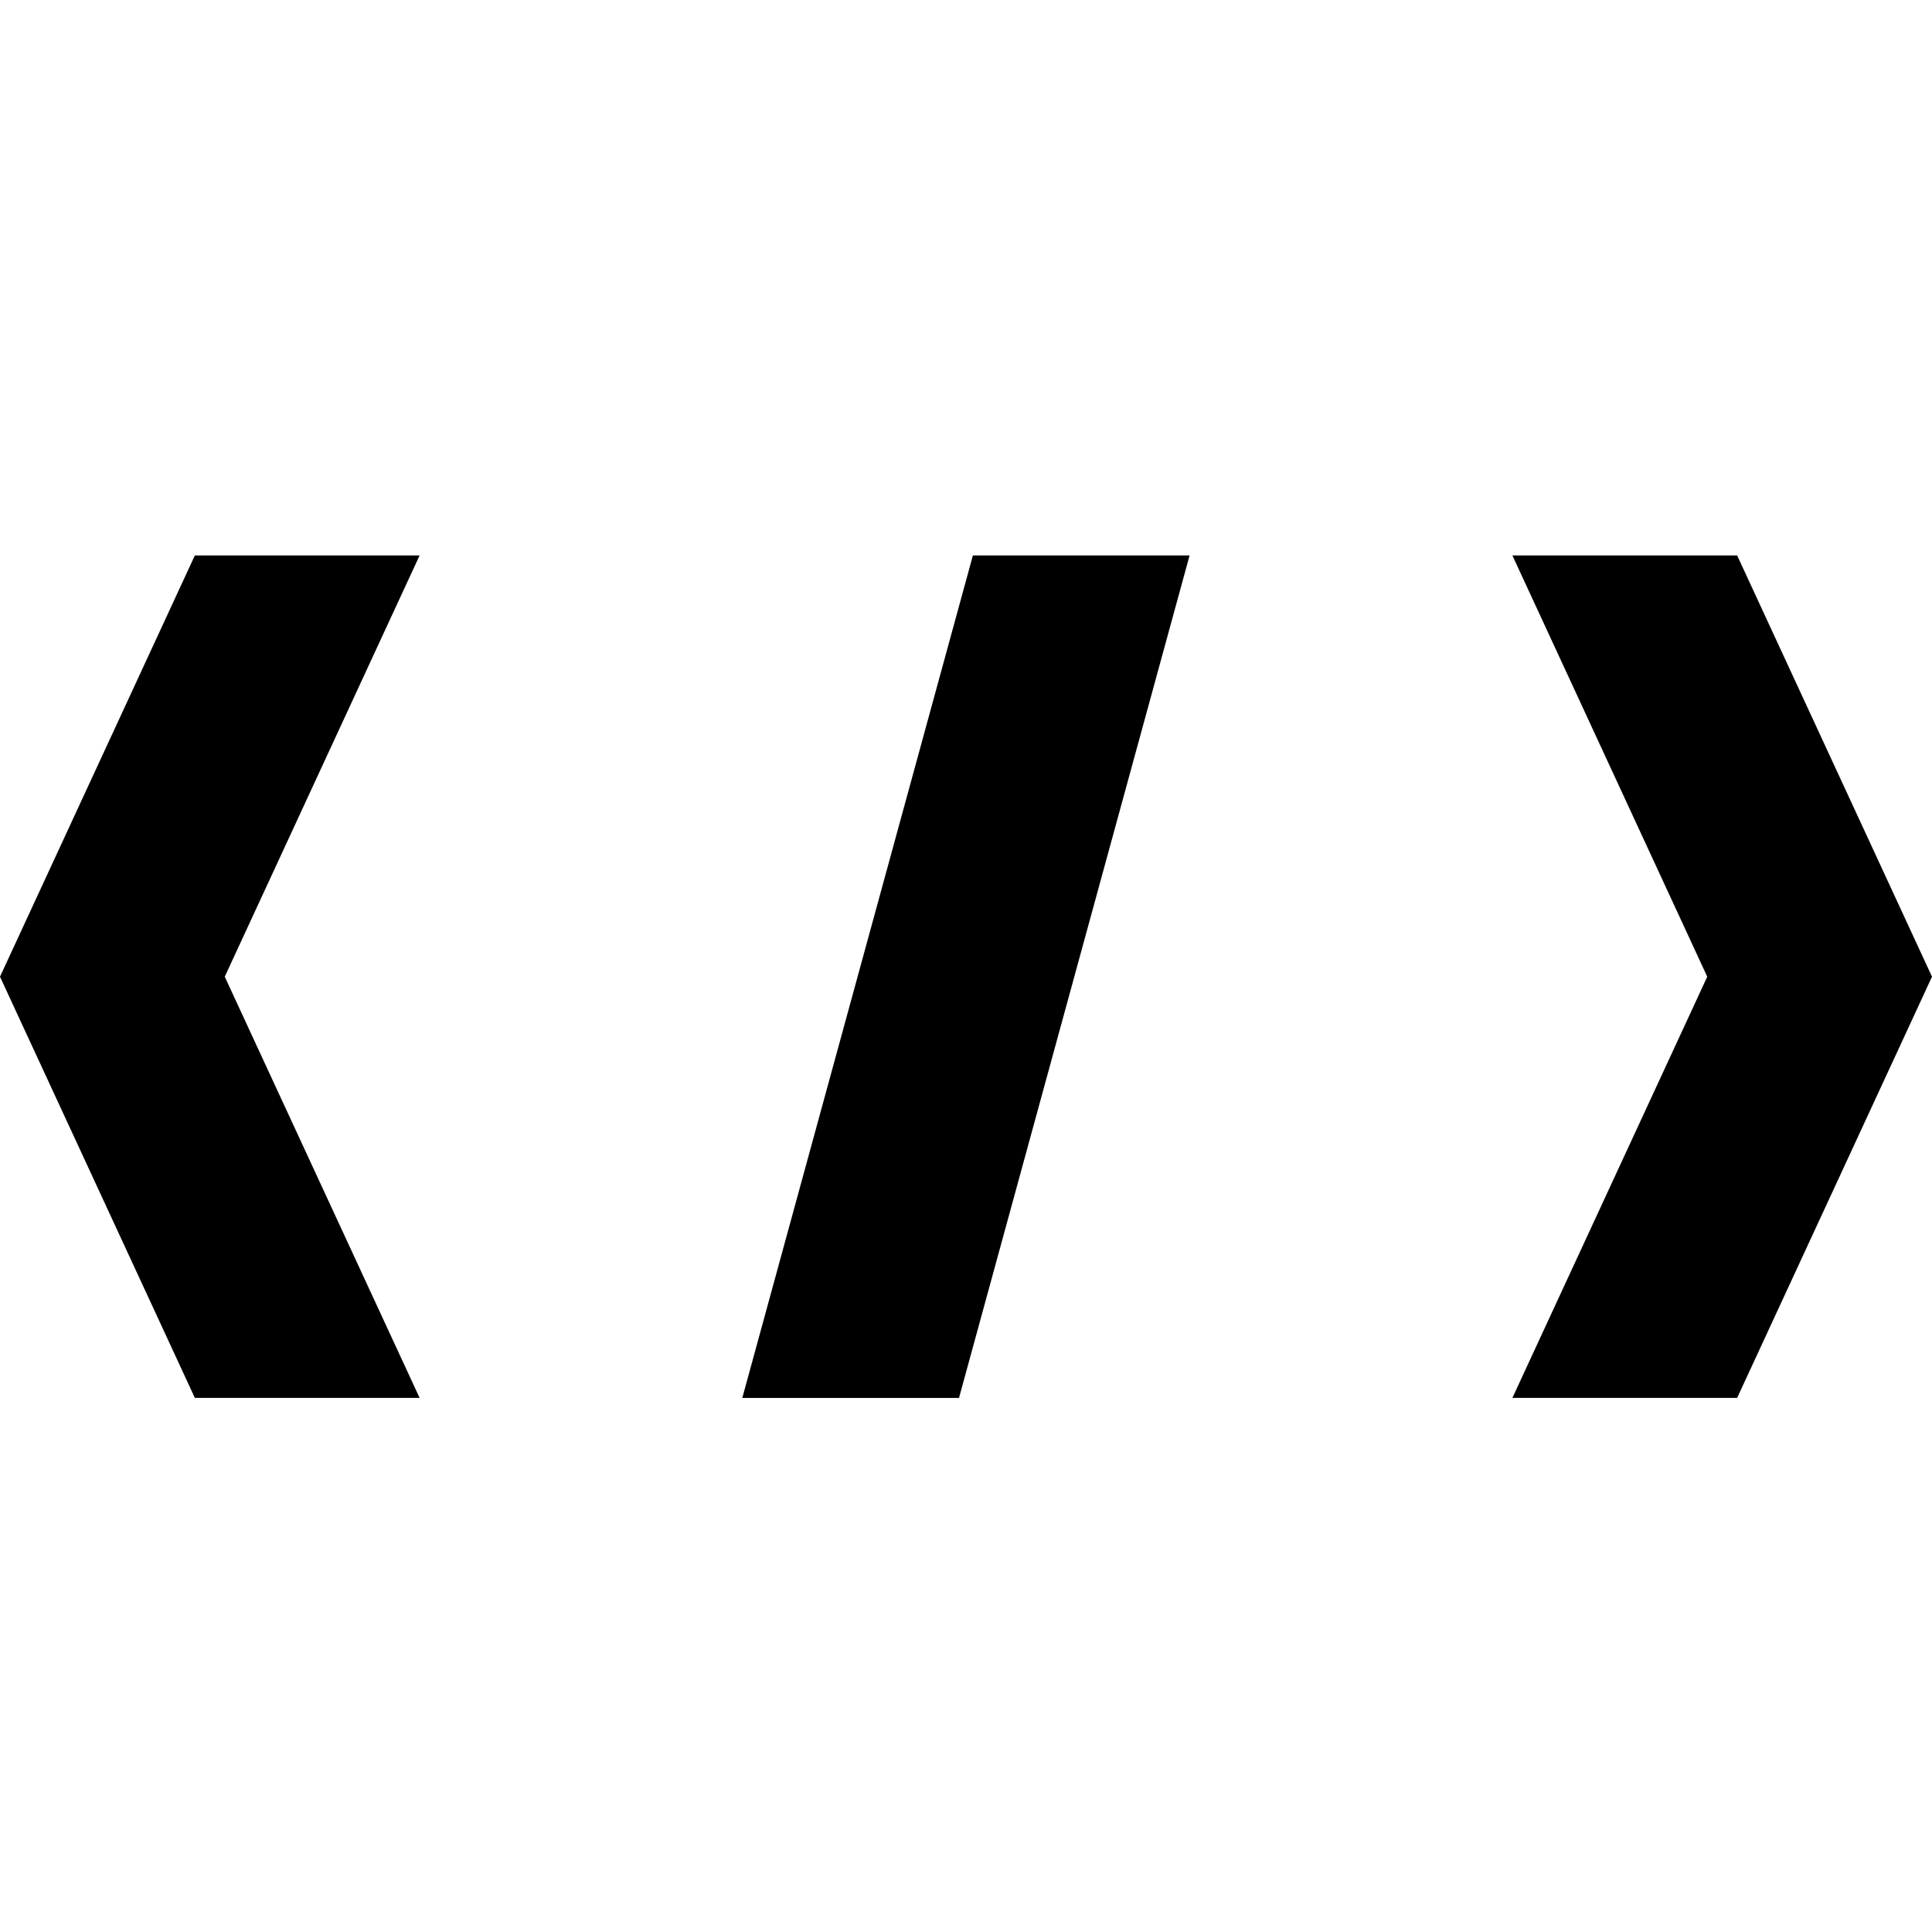
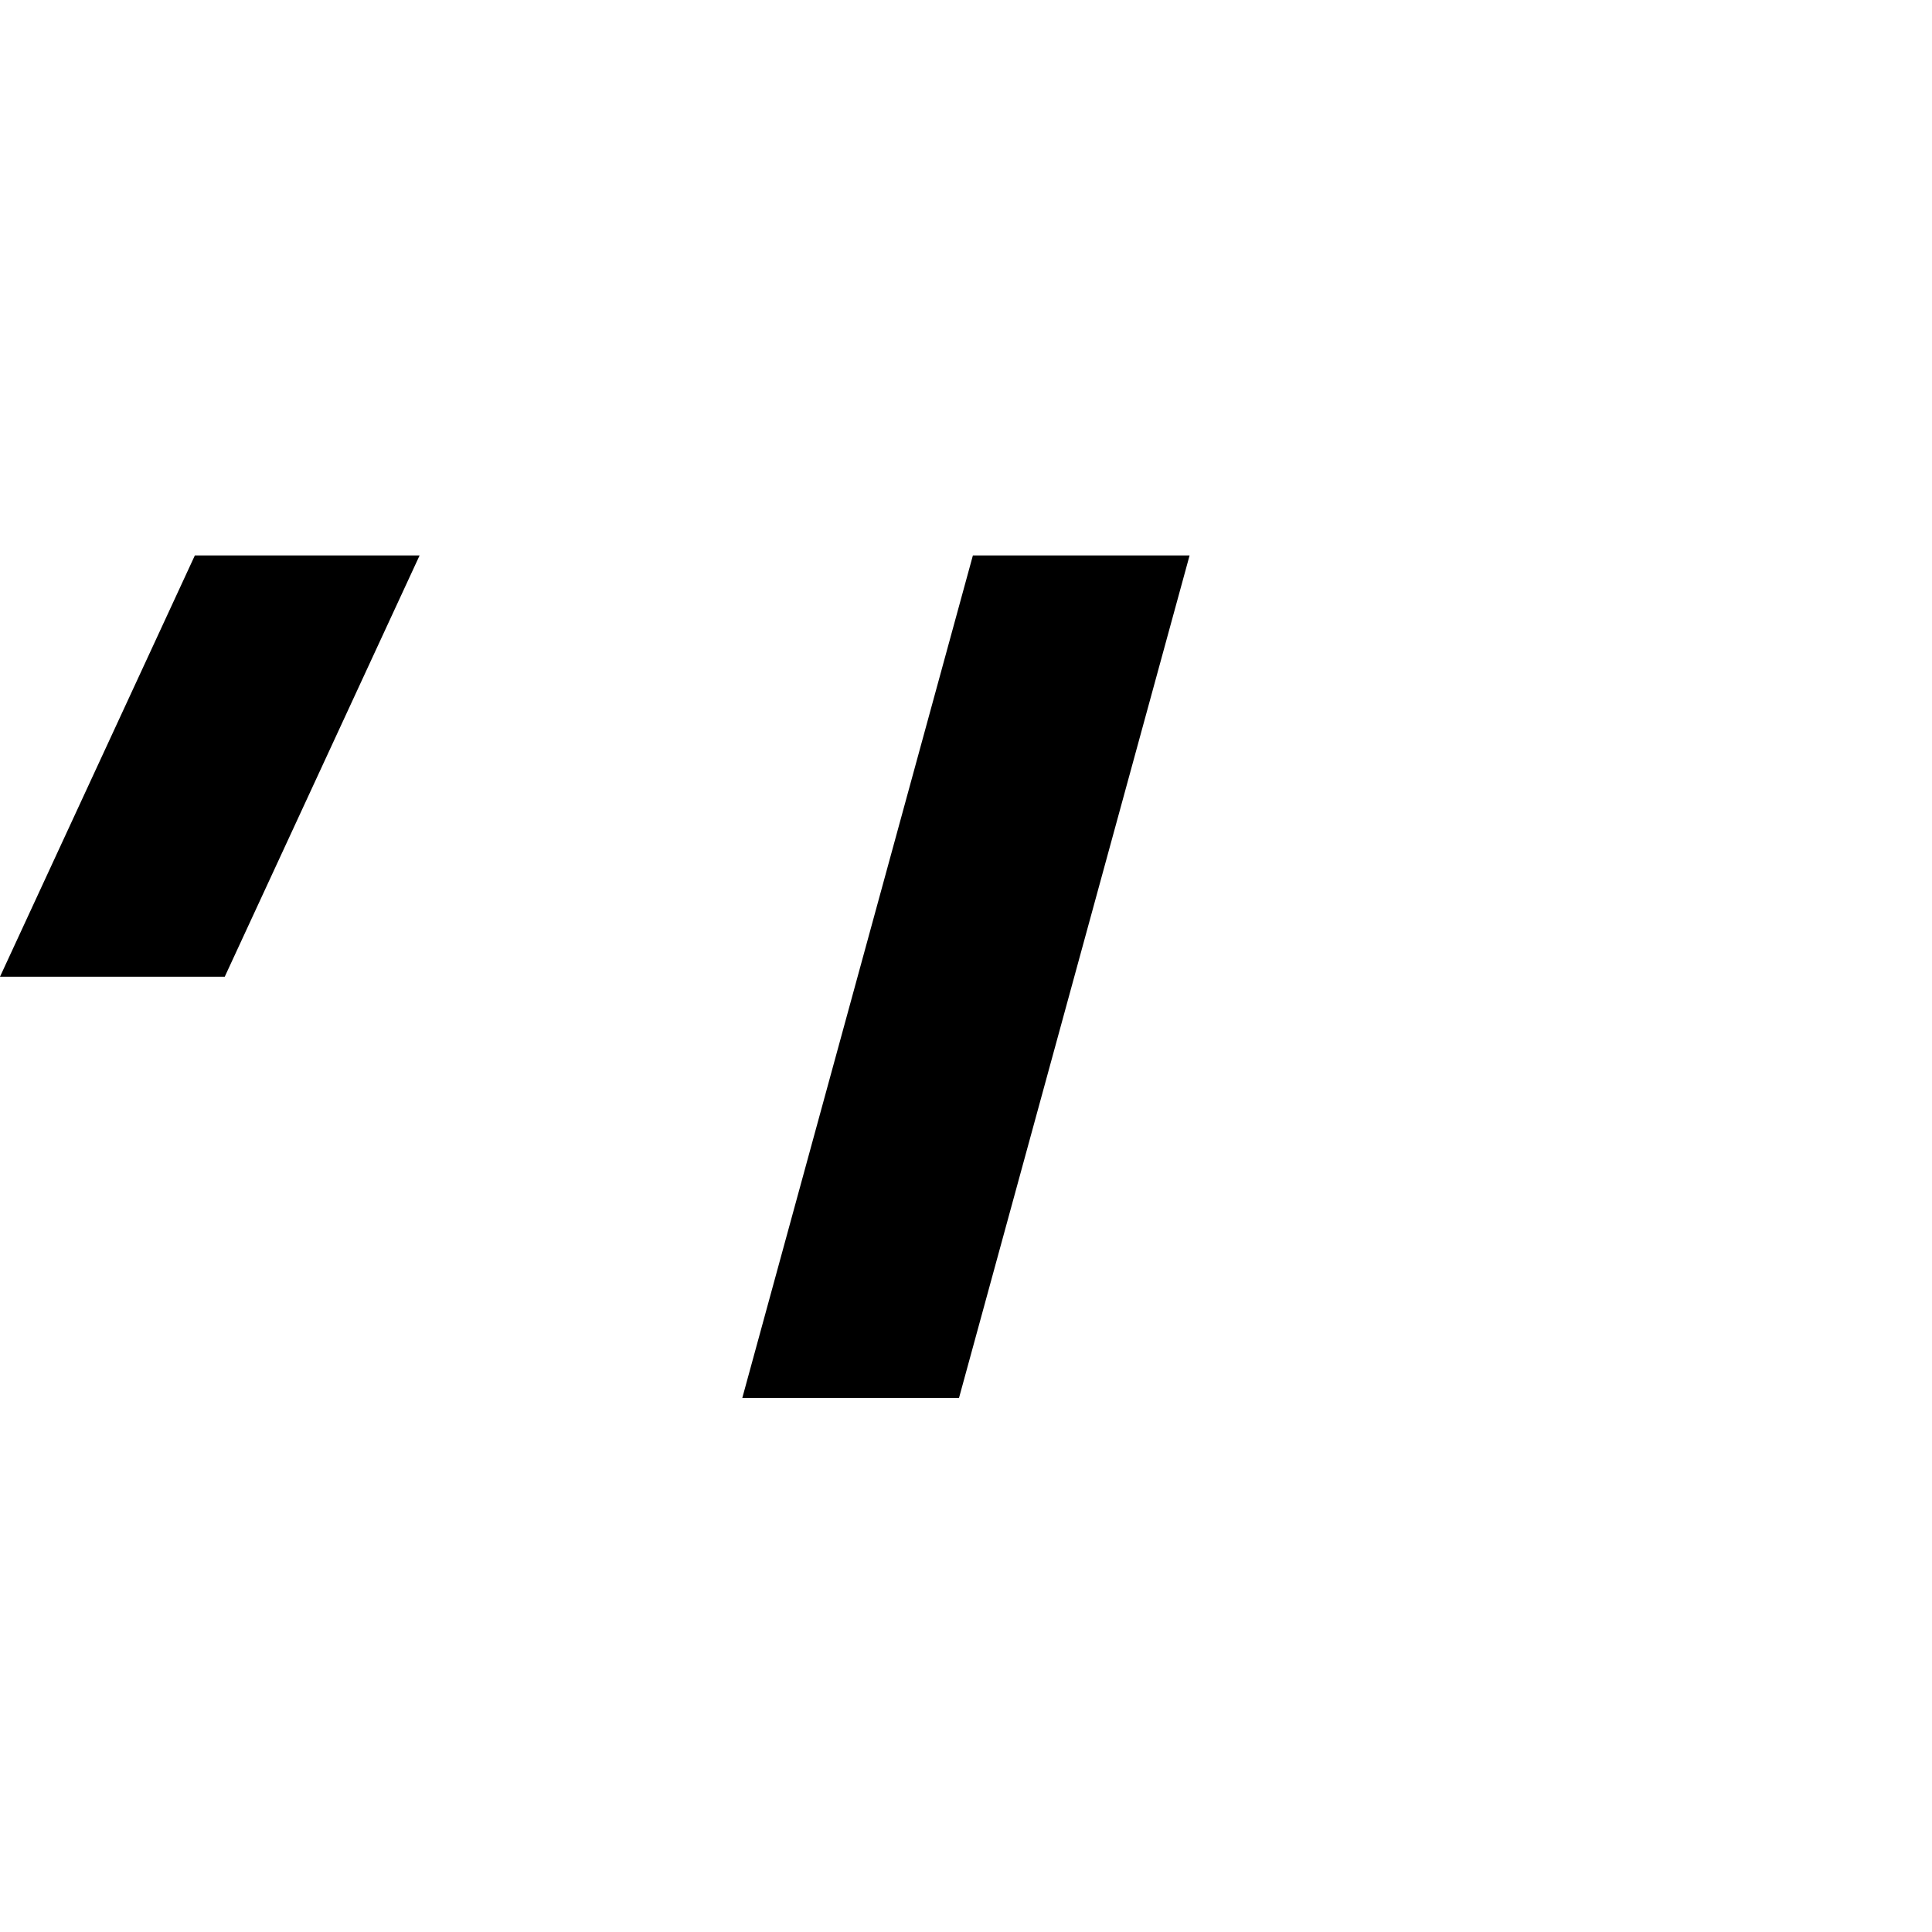
<svg xmlns="http://www.w3.org/2000/svg" fill="none" height="100%" overflow="visible" preserveAspectRatio="none" style="display: block;" viewBox="0 0 48 48" width="100%">
  <g id="Logo-symbol">
    <g id="Union">
      <path d="M23.826 34.732H18.442L24.171 13.8H29.555L23.826 34.732Z" fill="black" />
-       <path d="M5.584 24.266L10.425 34.73H4.841L0 24.266L4.841 13.8H10.425L5.584 24.266Z" fill="black" />
-       <path d="M48 24.266L43.159 34.73H37.575L42.416 24.266L37.575 13.8H43.159L48 24.266Z" fill="black" />
+       <path d="M5.584 24.266H4.841L0 24.266L4.841 13.8H10.425L5.584 24.266Z" fill="black" />
    </g>
  </g>
</svg>